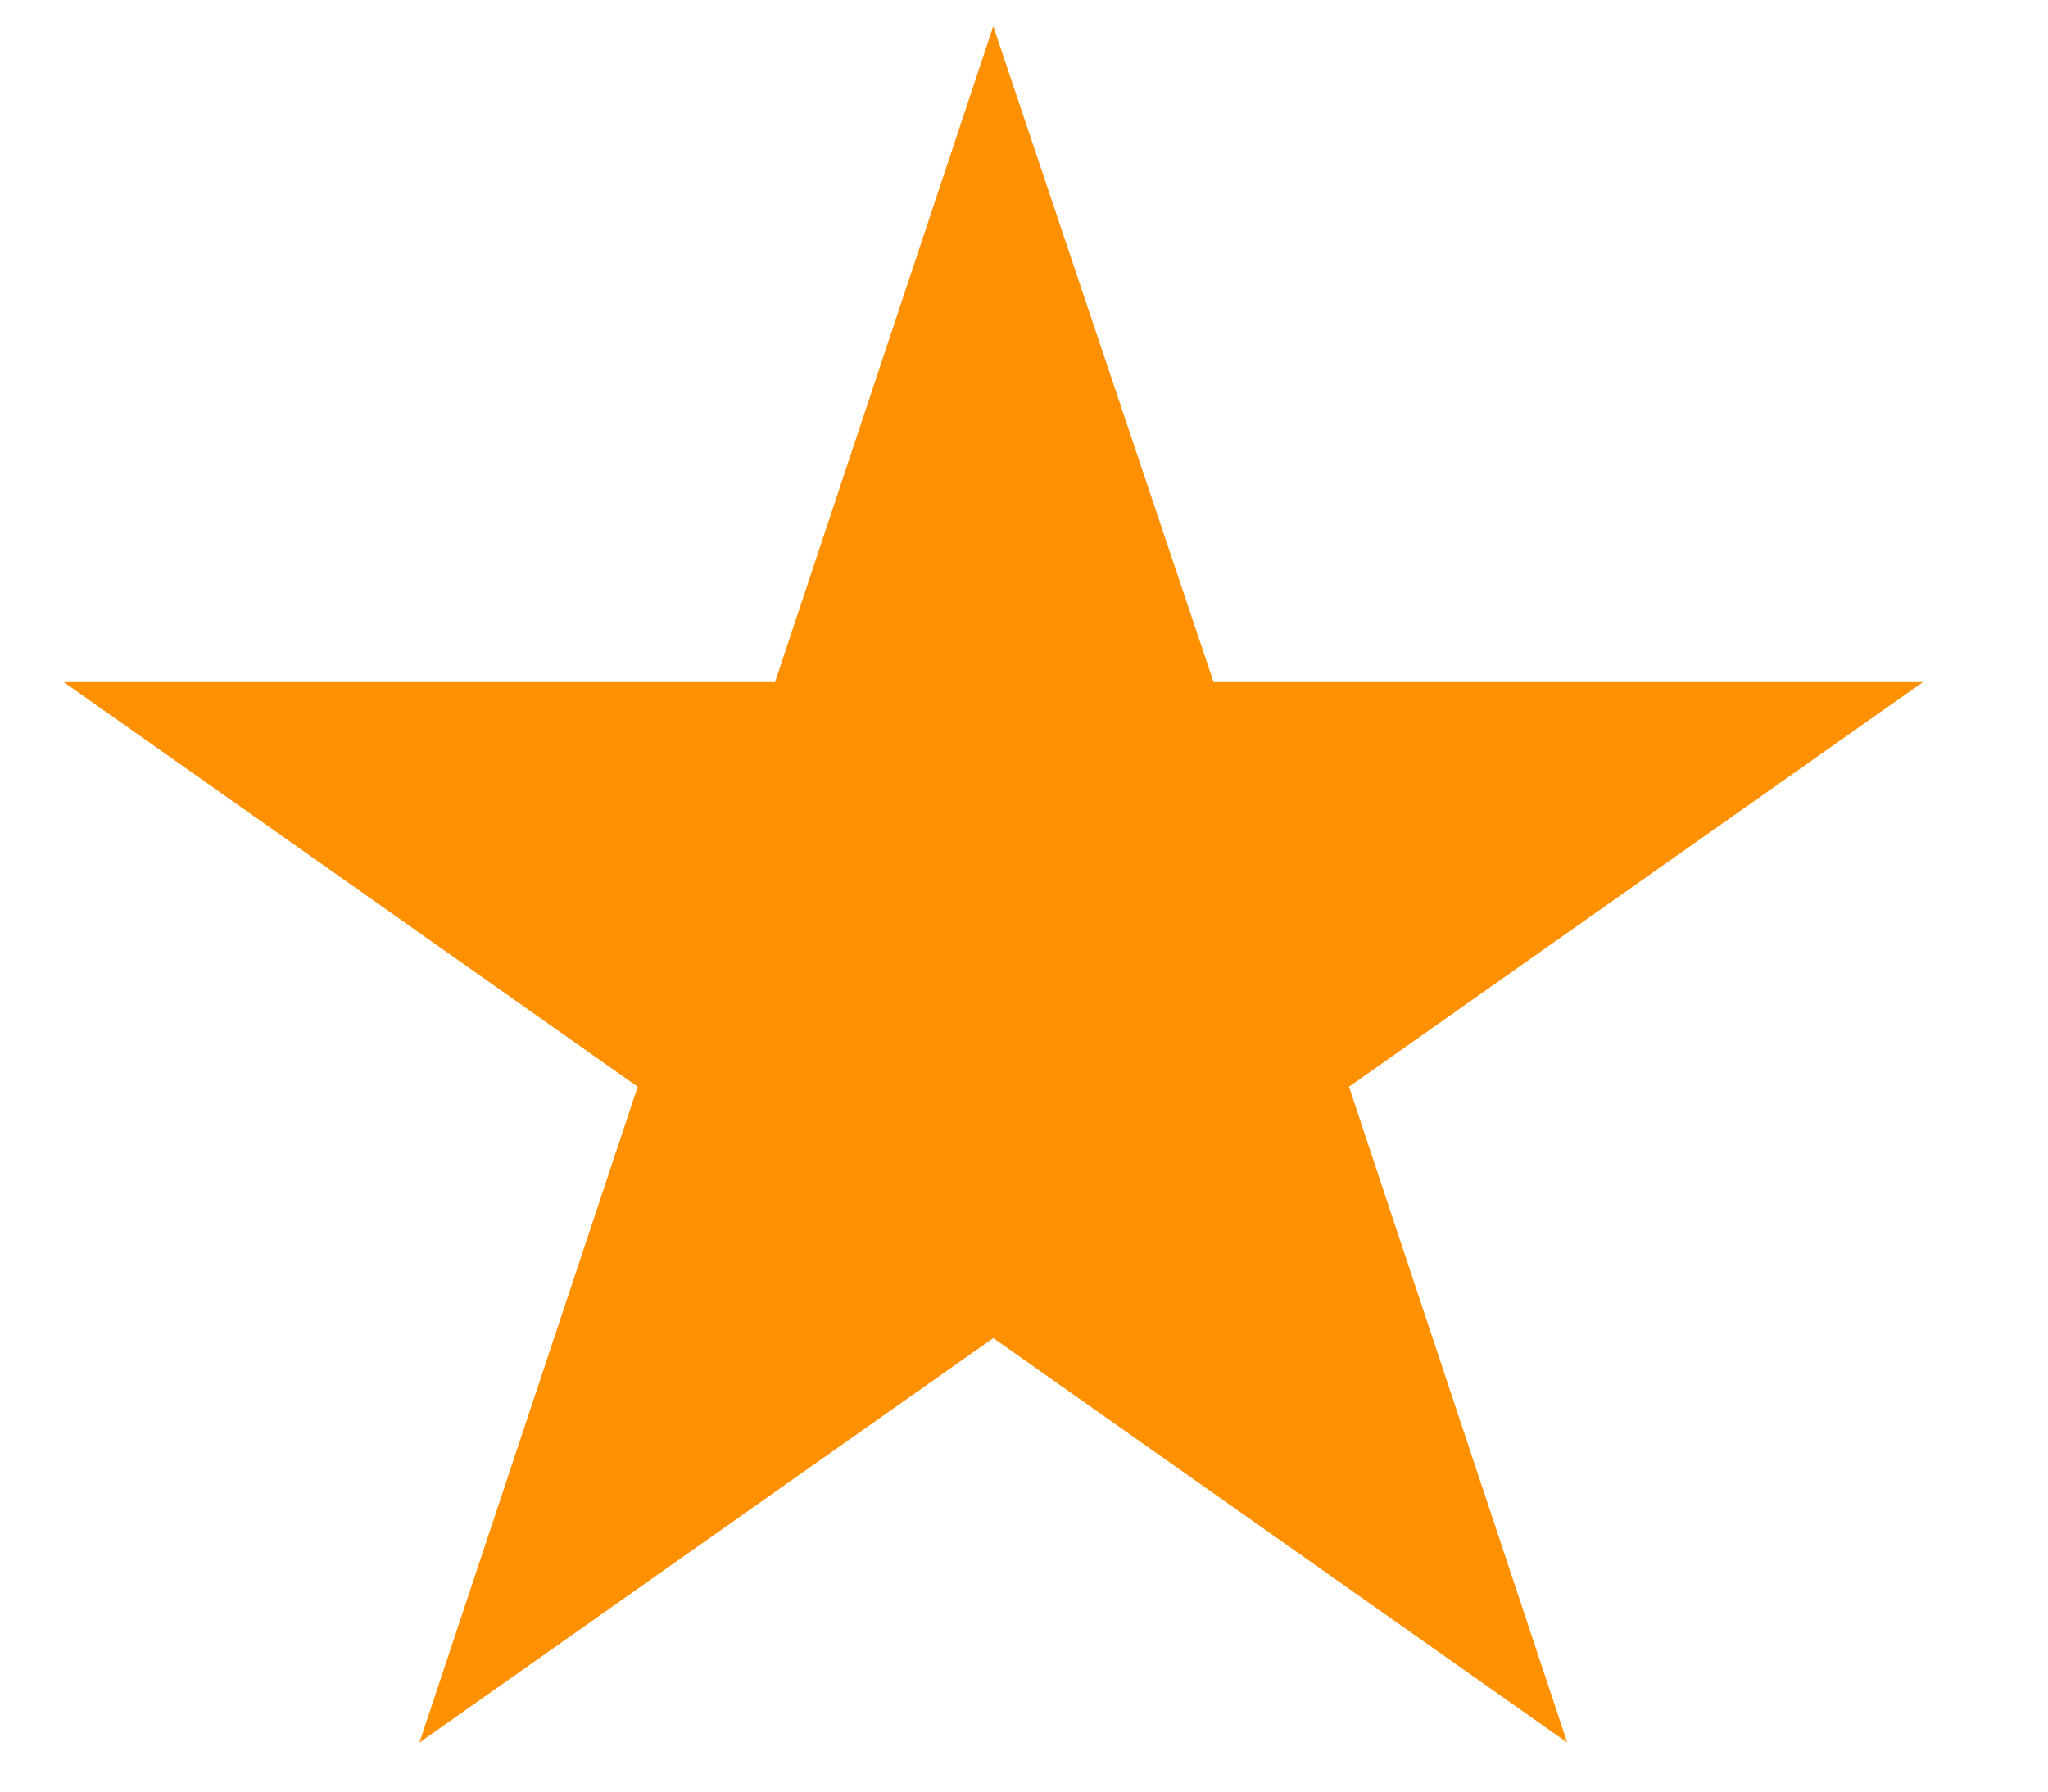
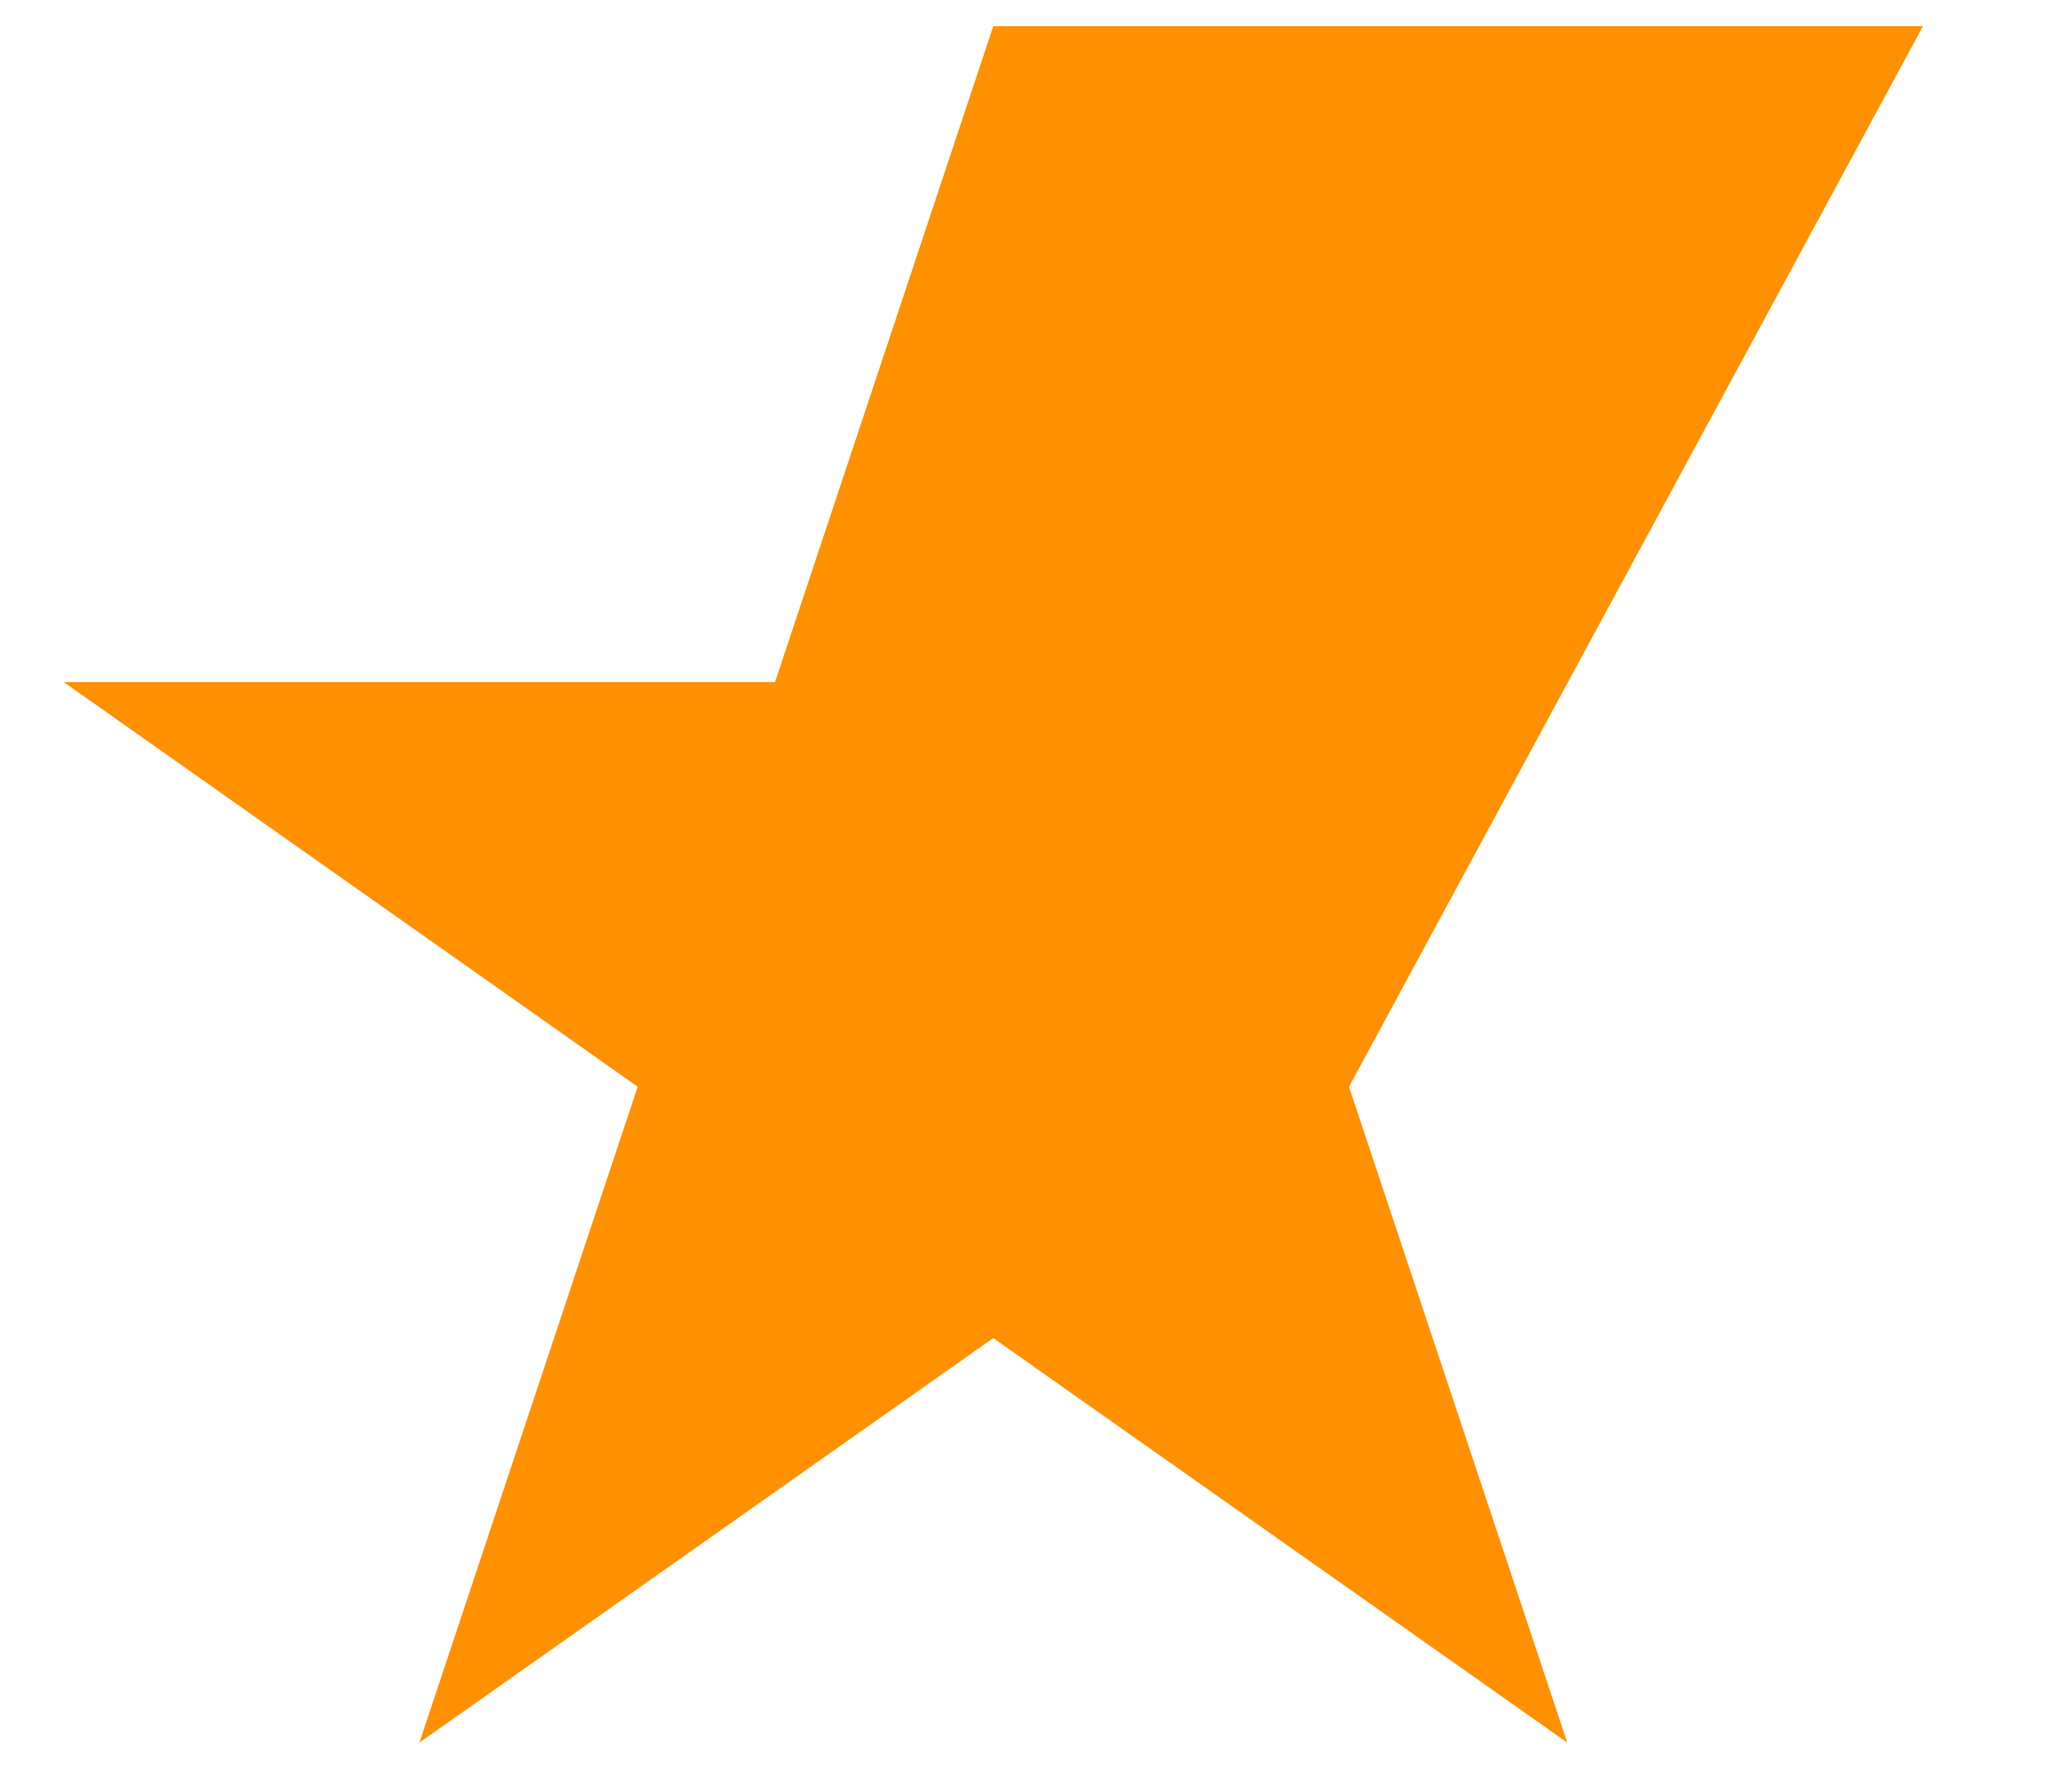
<svg xmlns="http://www.w3.org/2000/svg" width="16" height="14" viewBox="0 0 16 14" fill="none">
-   <path d="M7.76 0.205L9.481 5.33H15.023L10.539 8.492L12.244 13.617L7.76 10.456L3.277 13.617L4.982 8.492L0.498 5.33H6.055L7.76 0.205Z" fill="#FF9000" />
+   <path d="M7.76 0.205H15.023L10.539 8.492L12.244 13.617L7.76 10.456L3.277 13.617L4.982 8.492L0.498 5.33H6.055L7.76 0.205Z" fill="#FF9000" />
</svg>